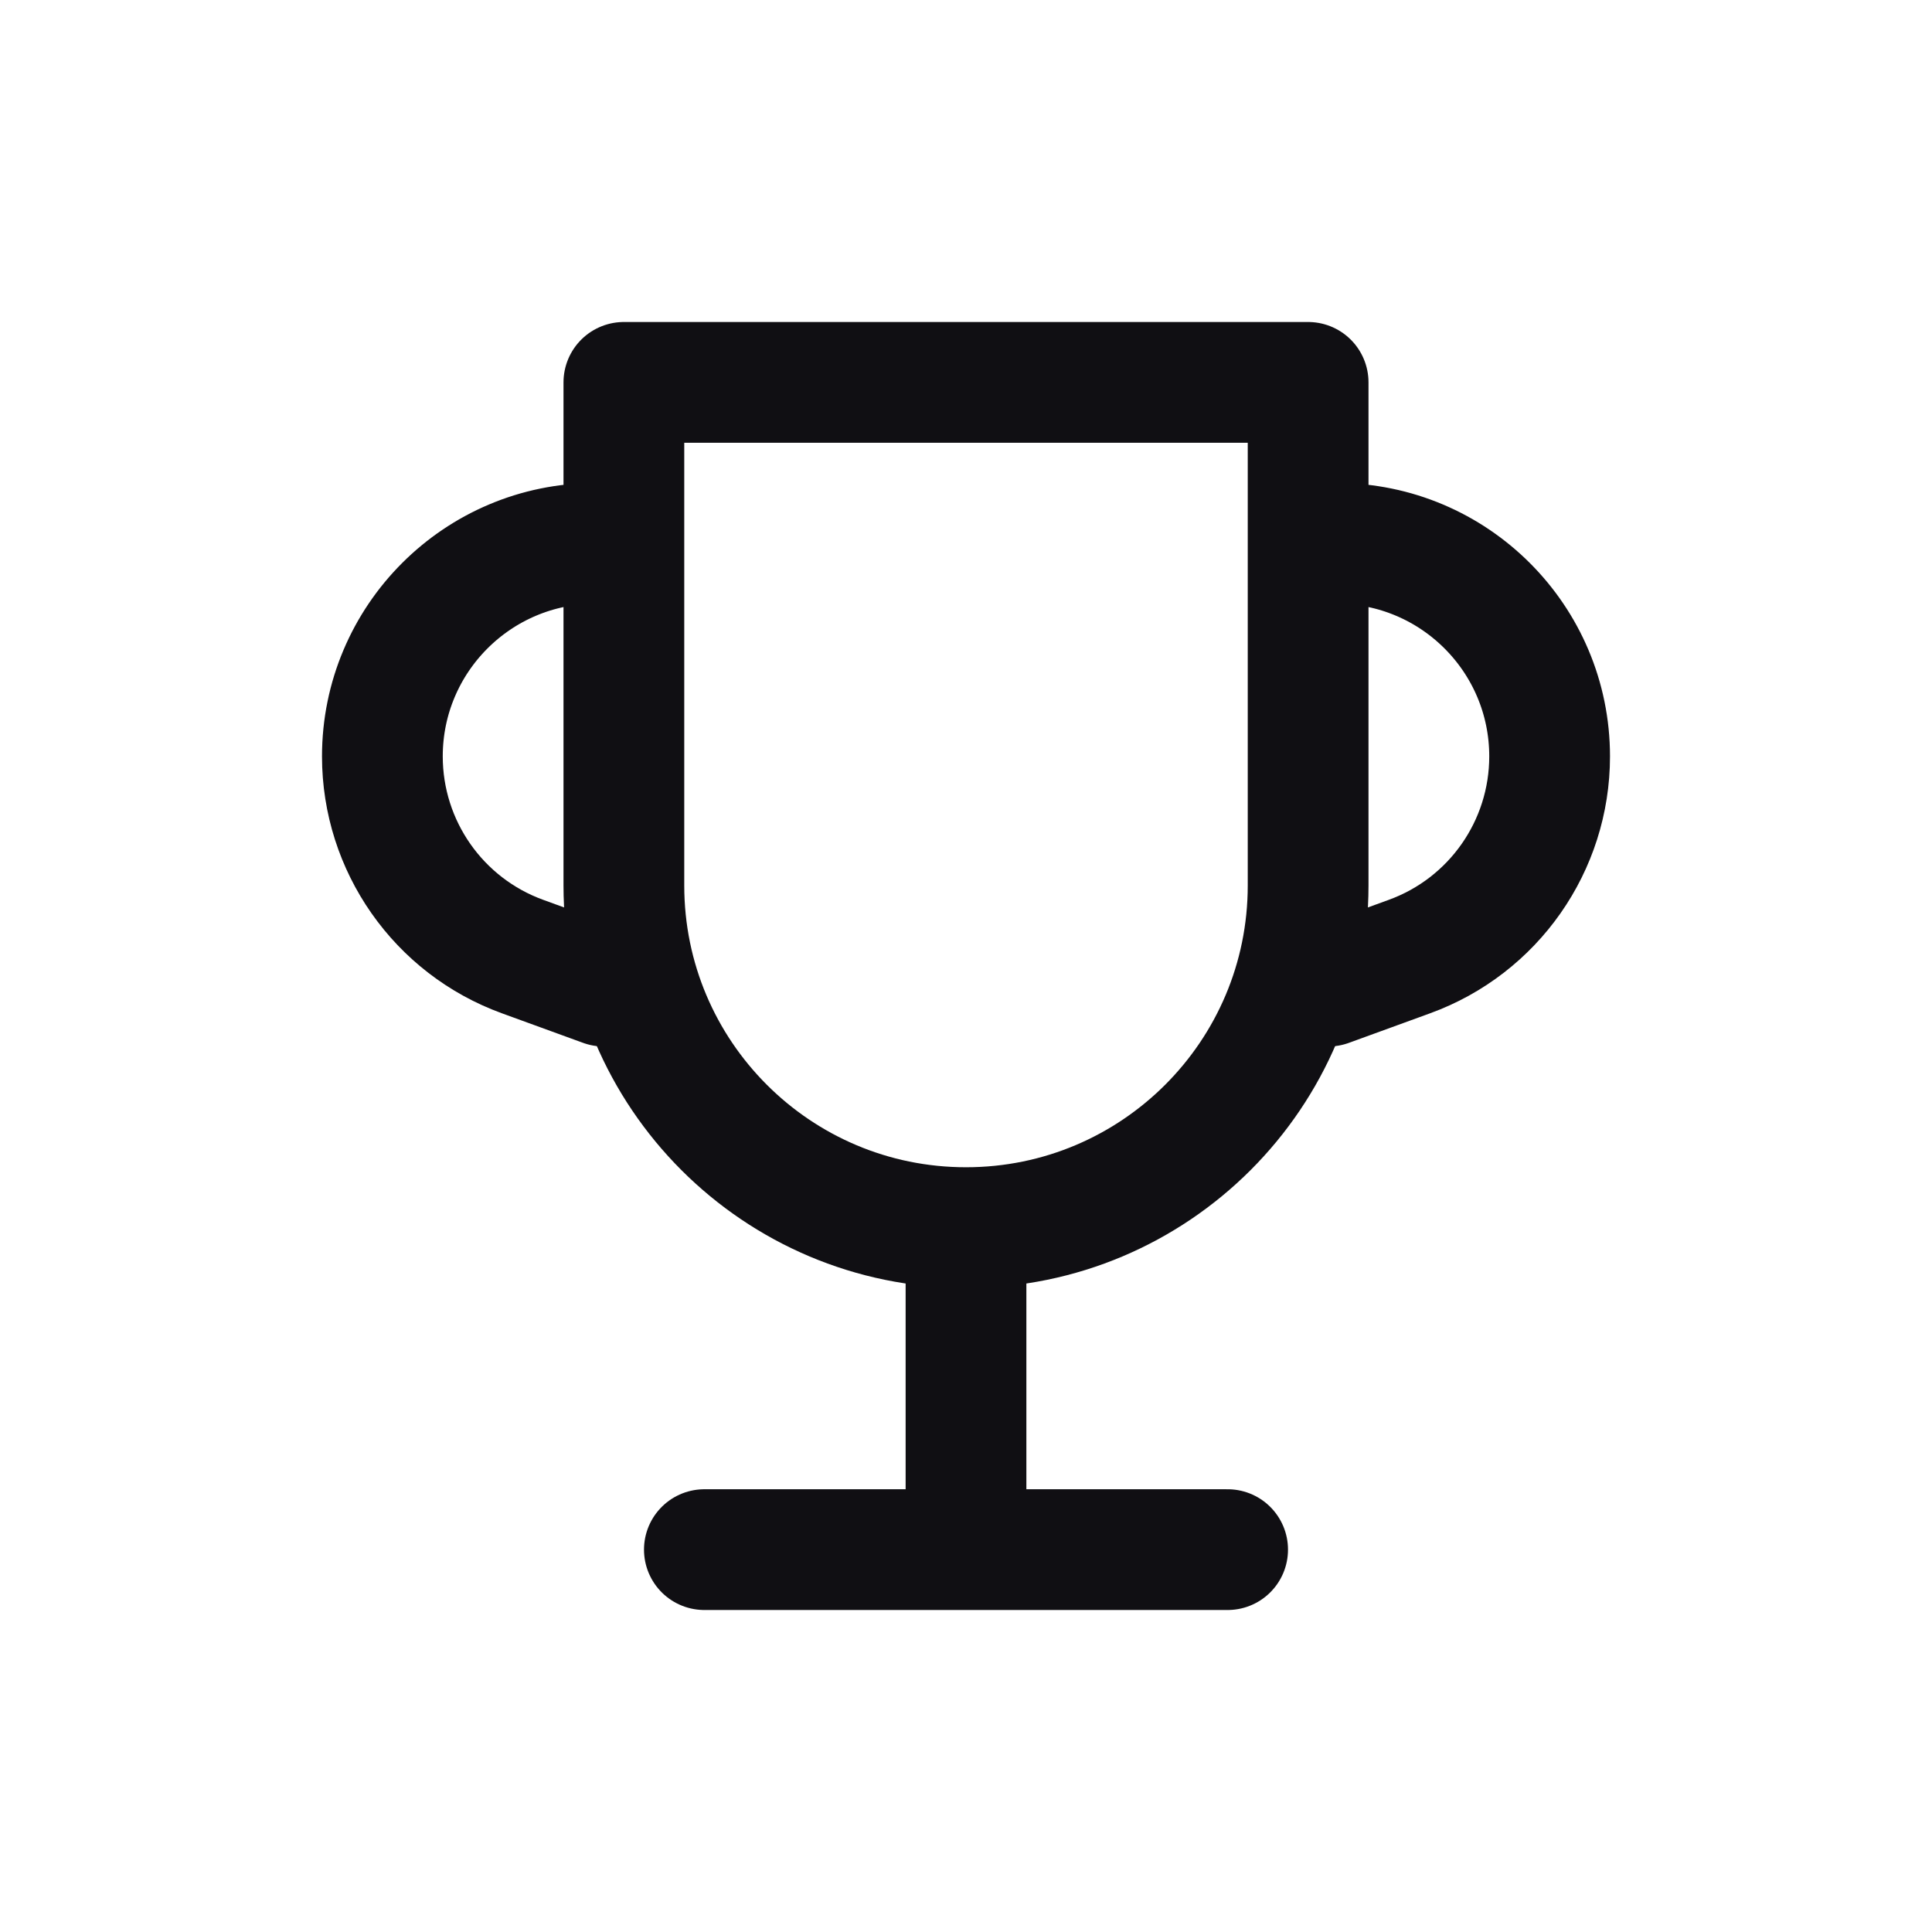
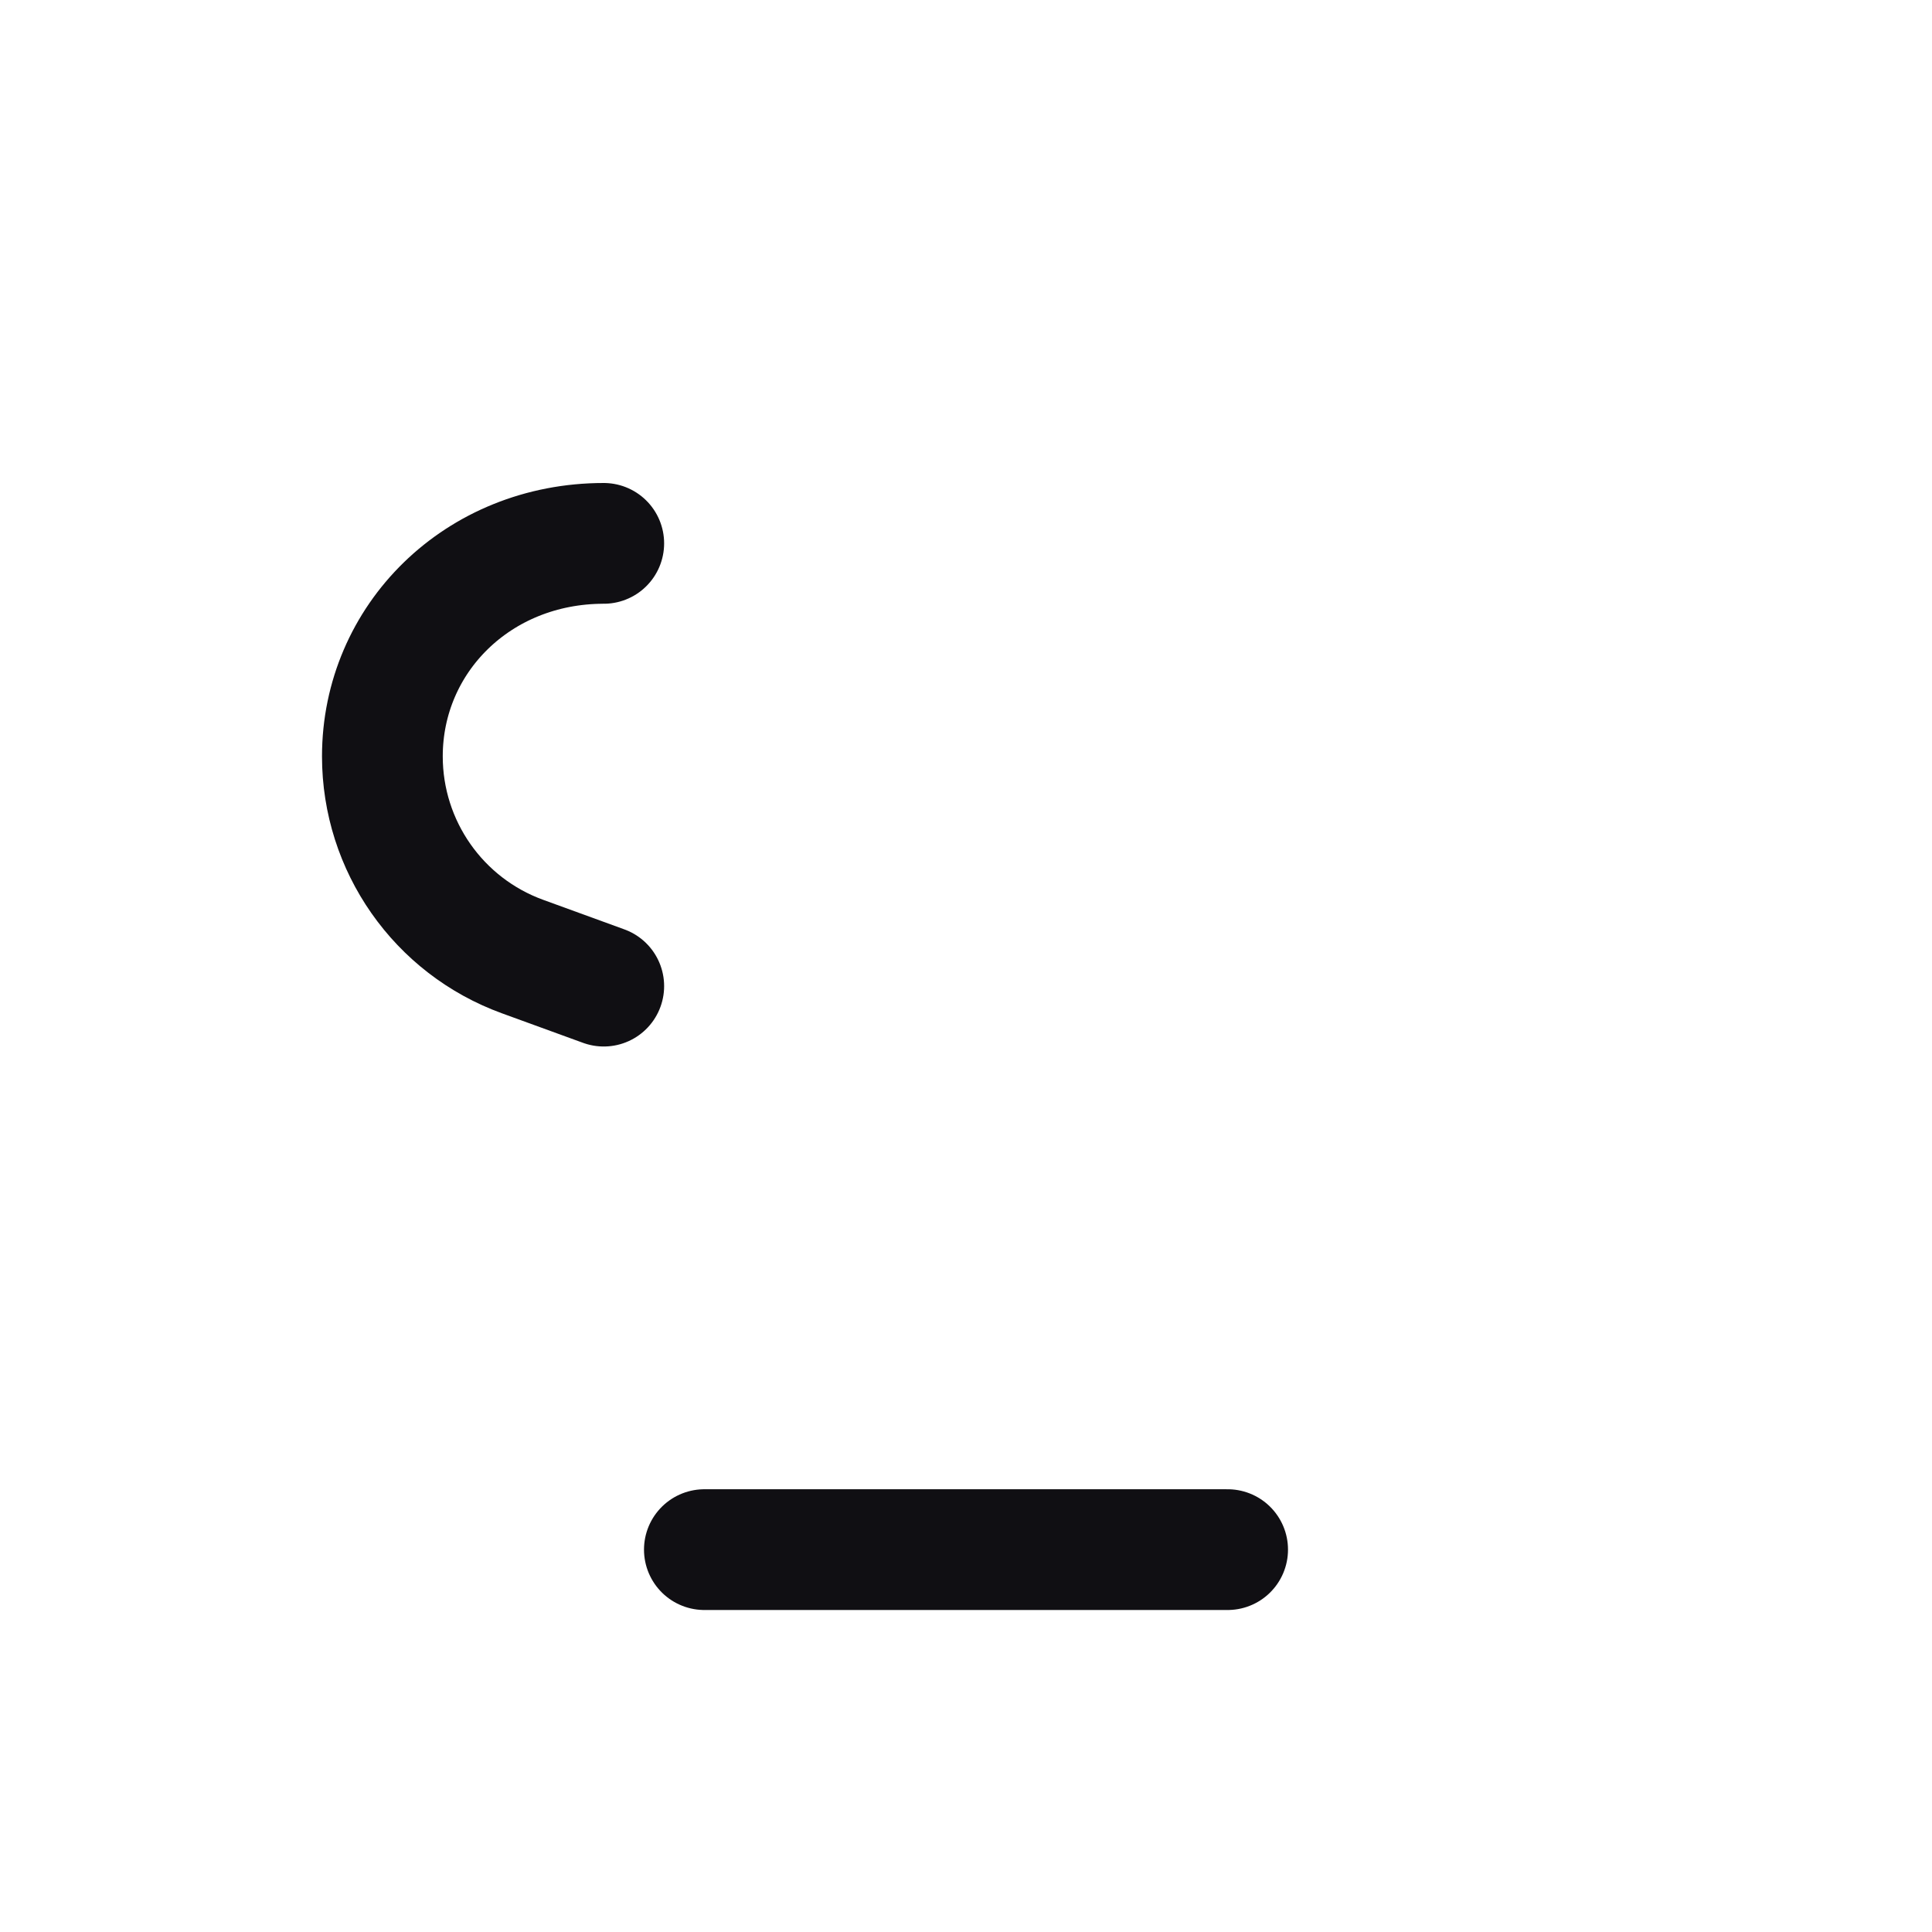
<svg xmlns="http://www.w3.org/2000/svg" width="24" height="24" viewBox="0 0 24 24" fill="none">
-   <path d="M7.75 4.75H16.25V11C16.25 13.347 14.347 15.25 12 15.25C9.653 15.25 7.75 13.347 7.75 11V4.75Z" stroke="#100F13" stroke-width="1.5" stroke-linecap="round" stroke-linejoin="round" />
-   <path d="M16.5 6.75H16.604C18.065 6.75 19.25 7.935 19.25 9.396C19.25 10.509 18.554 11.503 17.508 11.883L16.5 12.25" stroke="#100F13" stroke-width="1.5" stroke-linecap="round" stroke-linejoin="round" />
-   <path d="M7.5 6.75H7.396C5.935 6.75 4.75 7.935 4.75 9.396C4.75 10.509 5.446 11.503 6.492 11.883L7.5 12.25" stroke="#100F13" stroke-width="1.5" stroke-linecap="round" stroke-linejoin="round" />
-   <path d="M12 15.5V19" stroke="#100F13" stroke-width="1.5" stroke-linecap="round" stroke-linejoin="round" />
+   <path d="M7.5 6.75C5.935 6.75 4.75 7.935 4.75 9.396C4.75 10.509 5.446 11.503 6.492 11.883L7.5 12.25" stroke="#100F13" stroke-width="1.5" stroke-linecap="round" stroke-linejoin="round" />
  <path d="M8.75 19.25H15.25" stroke="#100F13" stroke-width="1.5" stroke-linecap="round" stroke-linejoin="round" />
</svg>